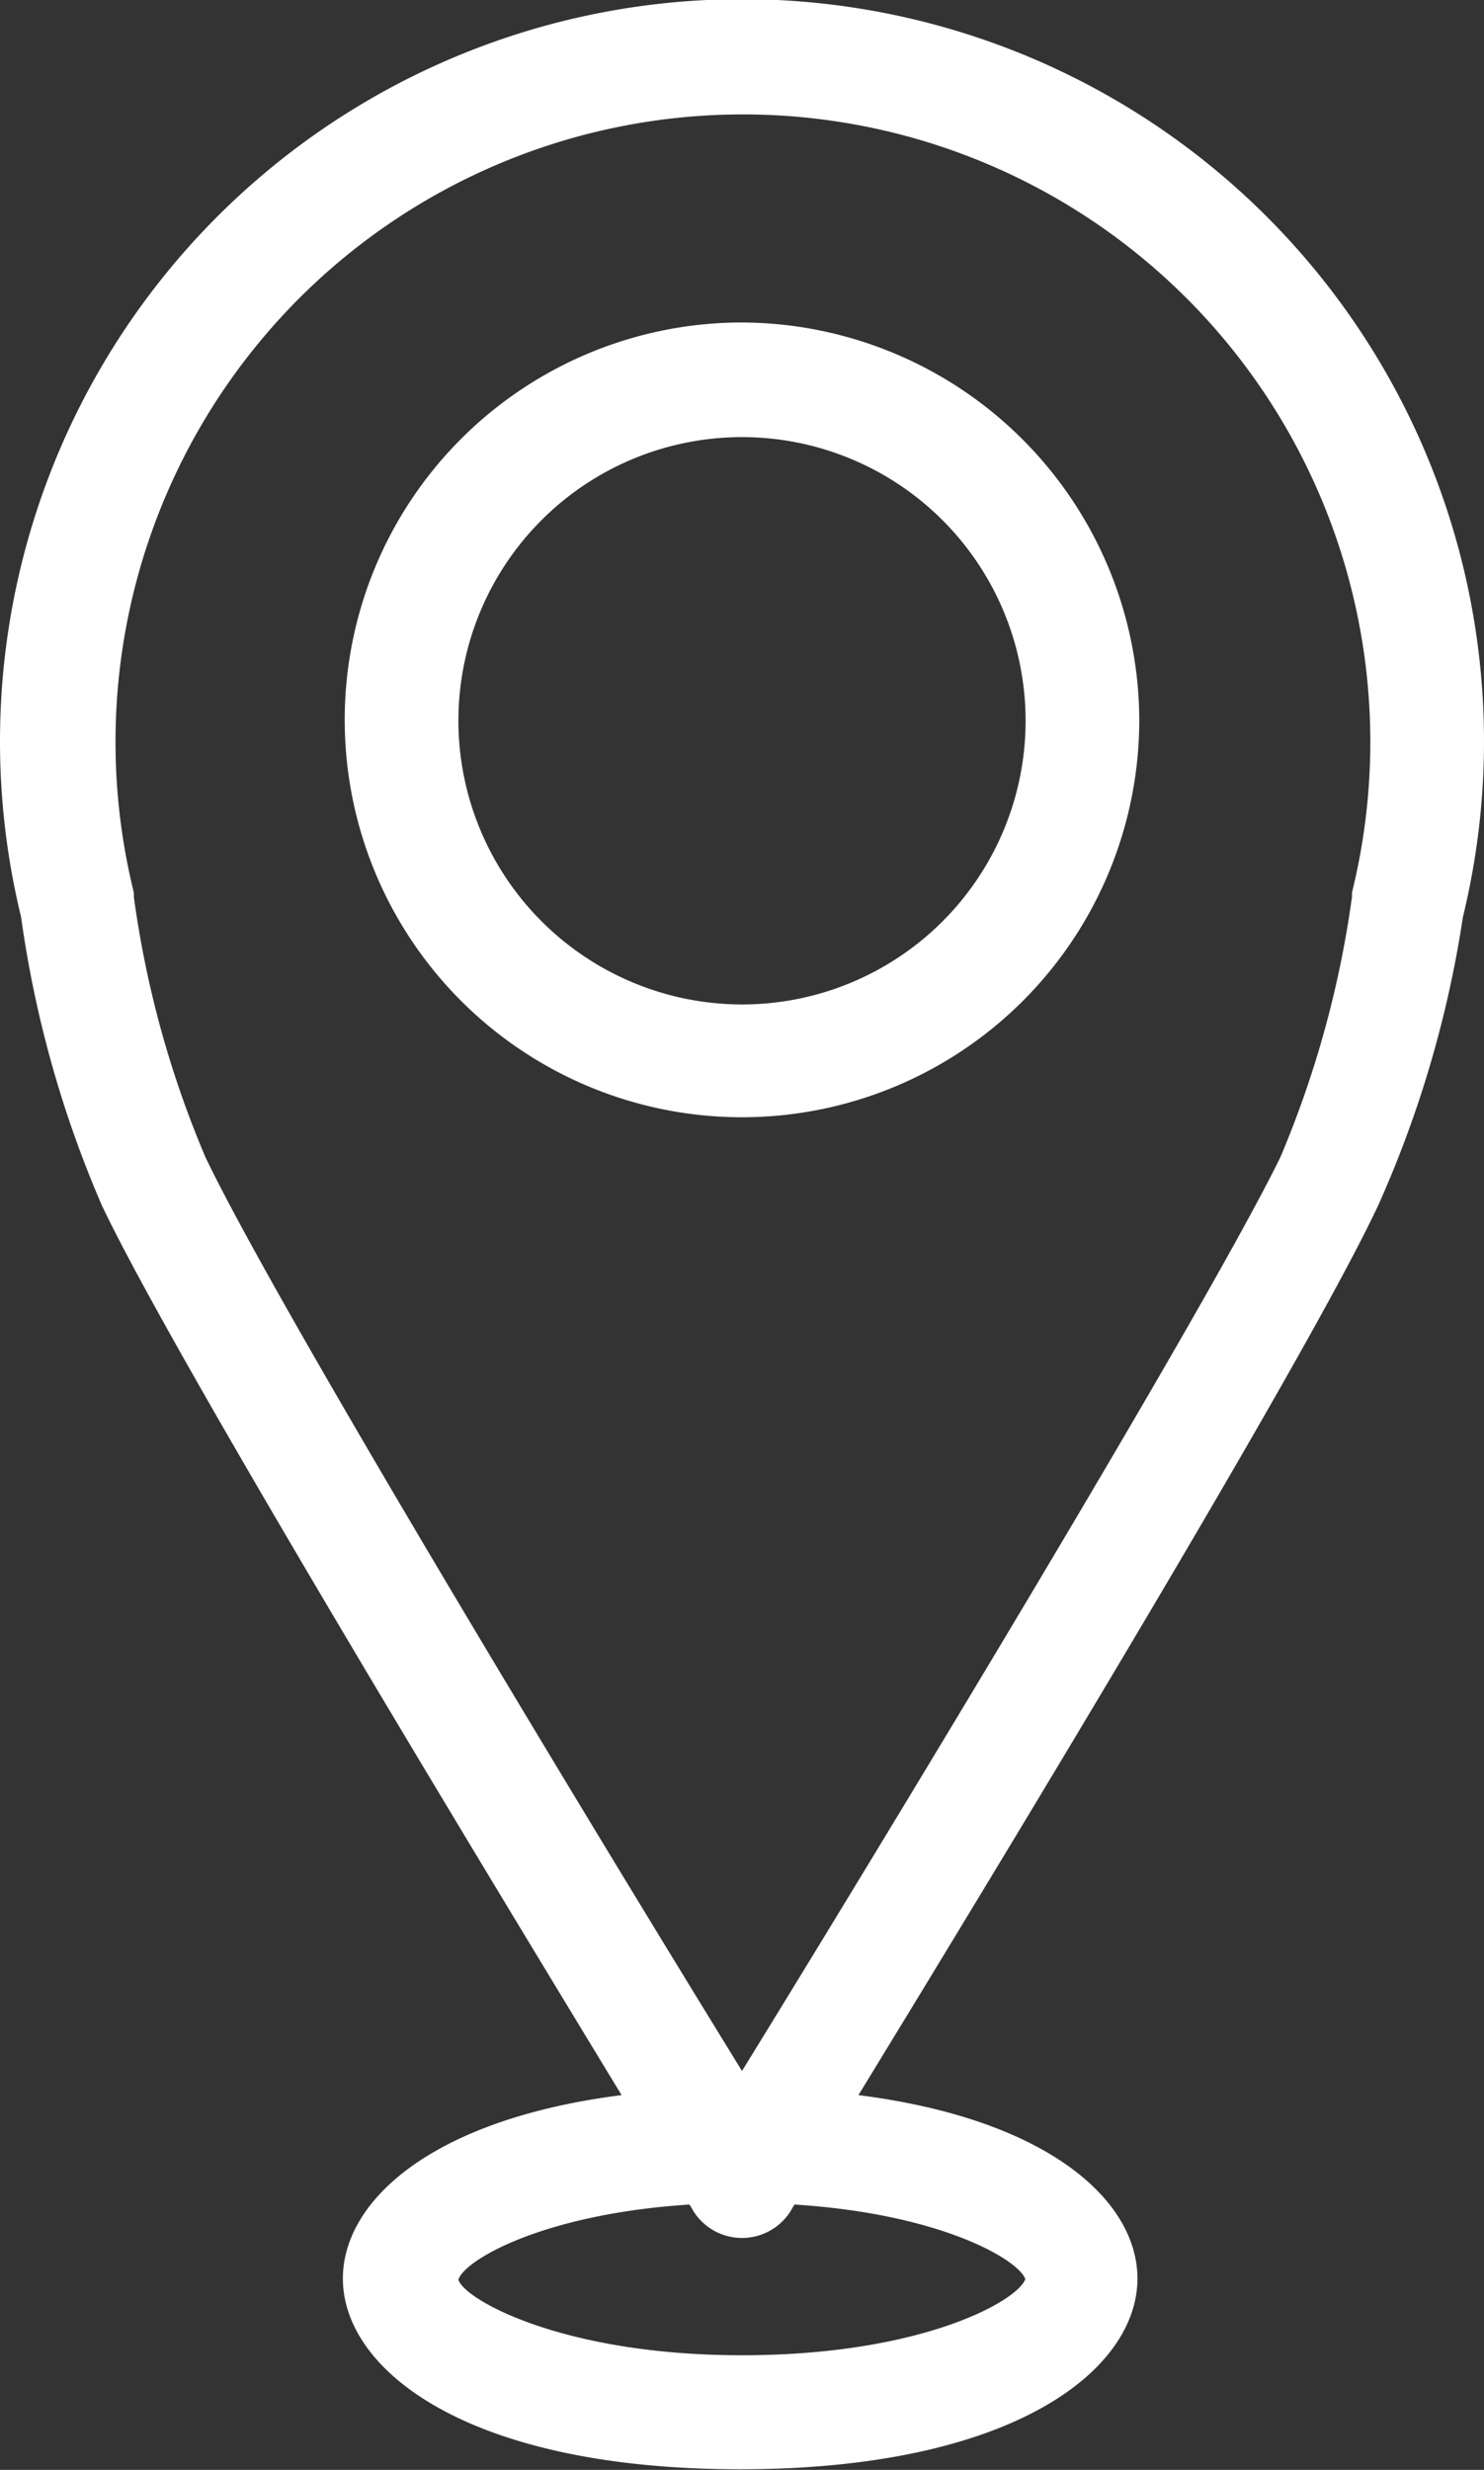
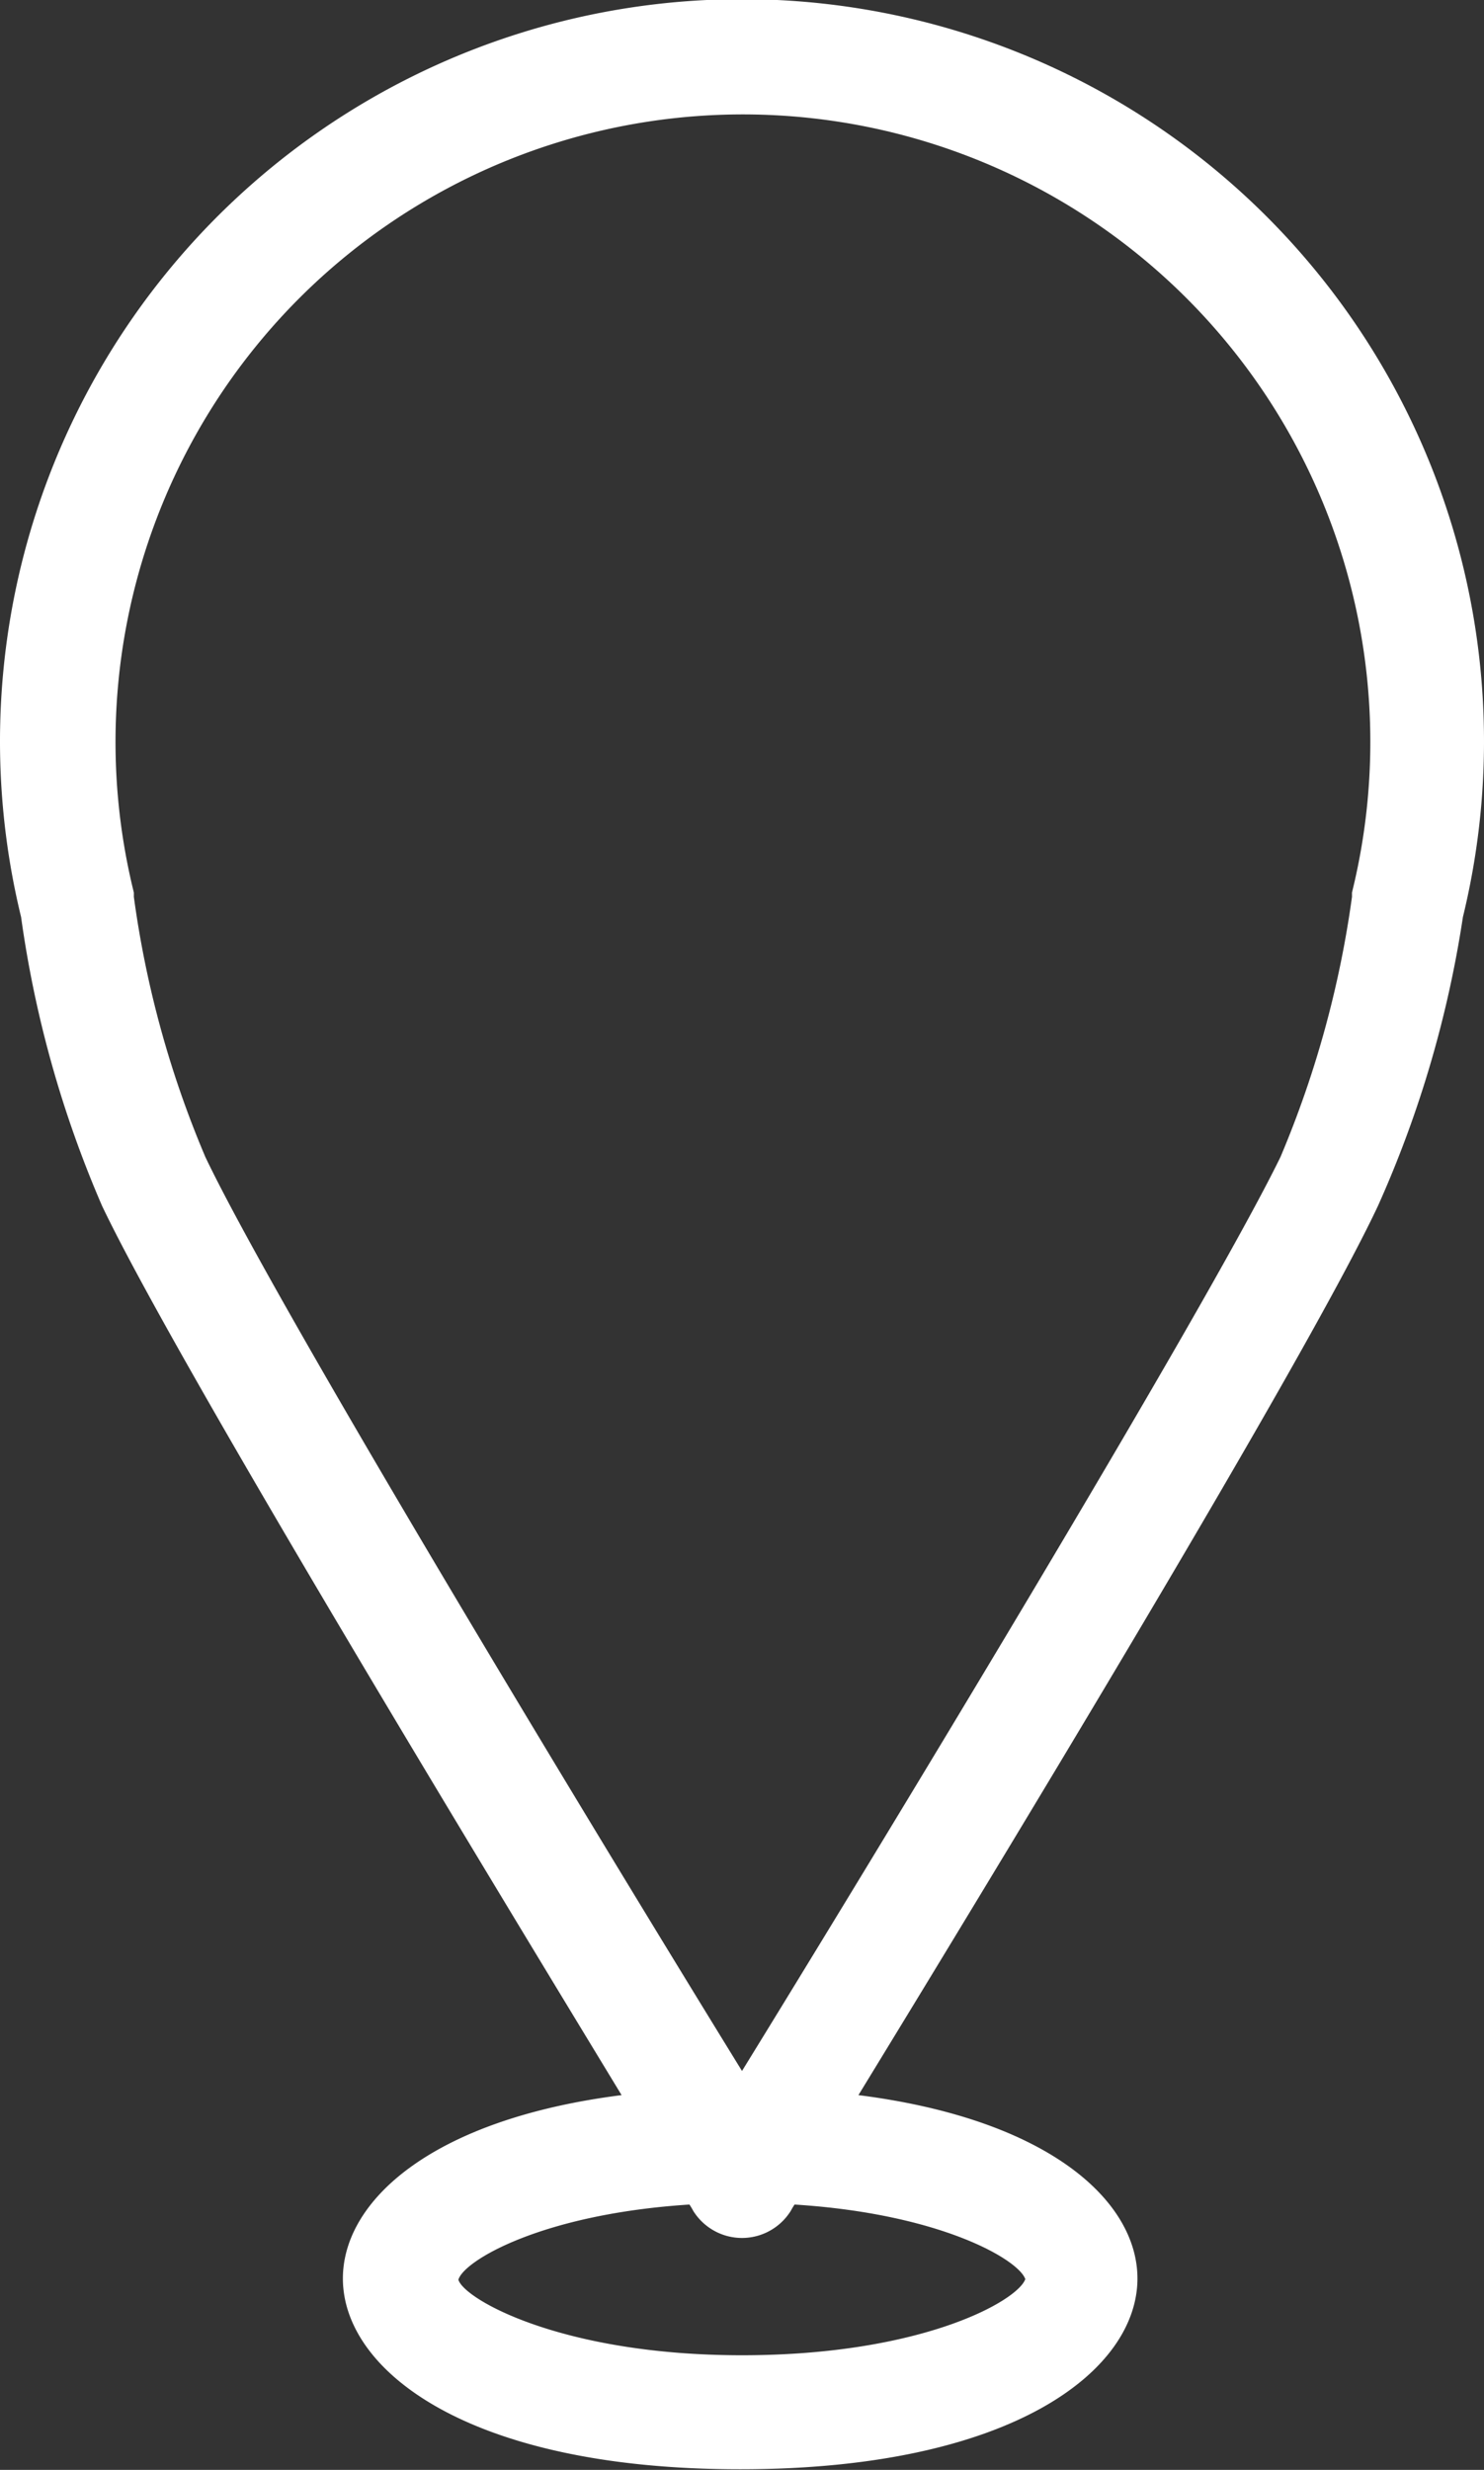
<svg xmlns="http://www.w3.org/2000/svg" viewBox="0 0 48.56 80.8">
  <rect x="0" y="0" width="48.56" height="80.8" fill="#333333" stroke="none" />
  <defs>
    <style>.cls-1{fill:#fff;}</style>
  </defs>
  <g id="レイヤー_2" data-name="レイヤー 2">
    <g id="レイヤー_1-2" data-name="レイヤー 1">
      <path class="cls-1" d="M47.87,30A24.28,24.28,0,1,0,.69,30a36.32,36.32,0,0,0,2.65,9.45c2.38,5,12.42,21.55,17,29.09-6.23.79-9.12,3.47-9.12,6,0,3,4.08,6.24,13,6.24s13-3.24,13-6.24c0-2.53-2.89-5.21-9.13-6,4.61-7.54,14.65-24.08,17-29.09A36.32,36.32,0,0,0,47.87,30ZM33.55,74.56c-.25.71-3.38,2.49-9.27,2.49S15.19,75.22,15,74.58c.17-.62,2.73-2.15,7.56-2.46a2,2,0,0,1,.12.2,1.88,1.88,0,0,0,3.2,0,2,2,0,0,1,.12-.2C30.77,72.42,33.33,73.92,33.55,74.56ZM6.72,37.85a33.13,33.13,0,0,1-2.34-8.51l0-.14a20.53,20.53,0,1,1,39.86,0l0,.14a33.54,33.54,0,0,1-2.34,8.51C39.43,42.91,28.44,61,24.28,67.75,20.12,61,9.13,42.91,6.72,37.85Z" />
-       <path class="cls-1" d="M24.28,10.55a13,13,0,1,0,13,13A13.05,13.05,0,0,0,24.28,10.55ZM15,23.58a9.28,9.28,0,1,1,9.28,9.28A9.29,9.29,0,0,1,15,23.58Z" />
    </g>
  </g>
</svg>